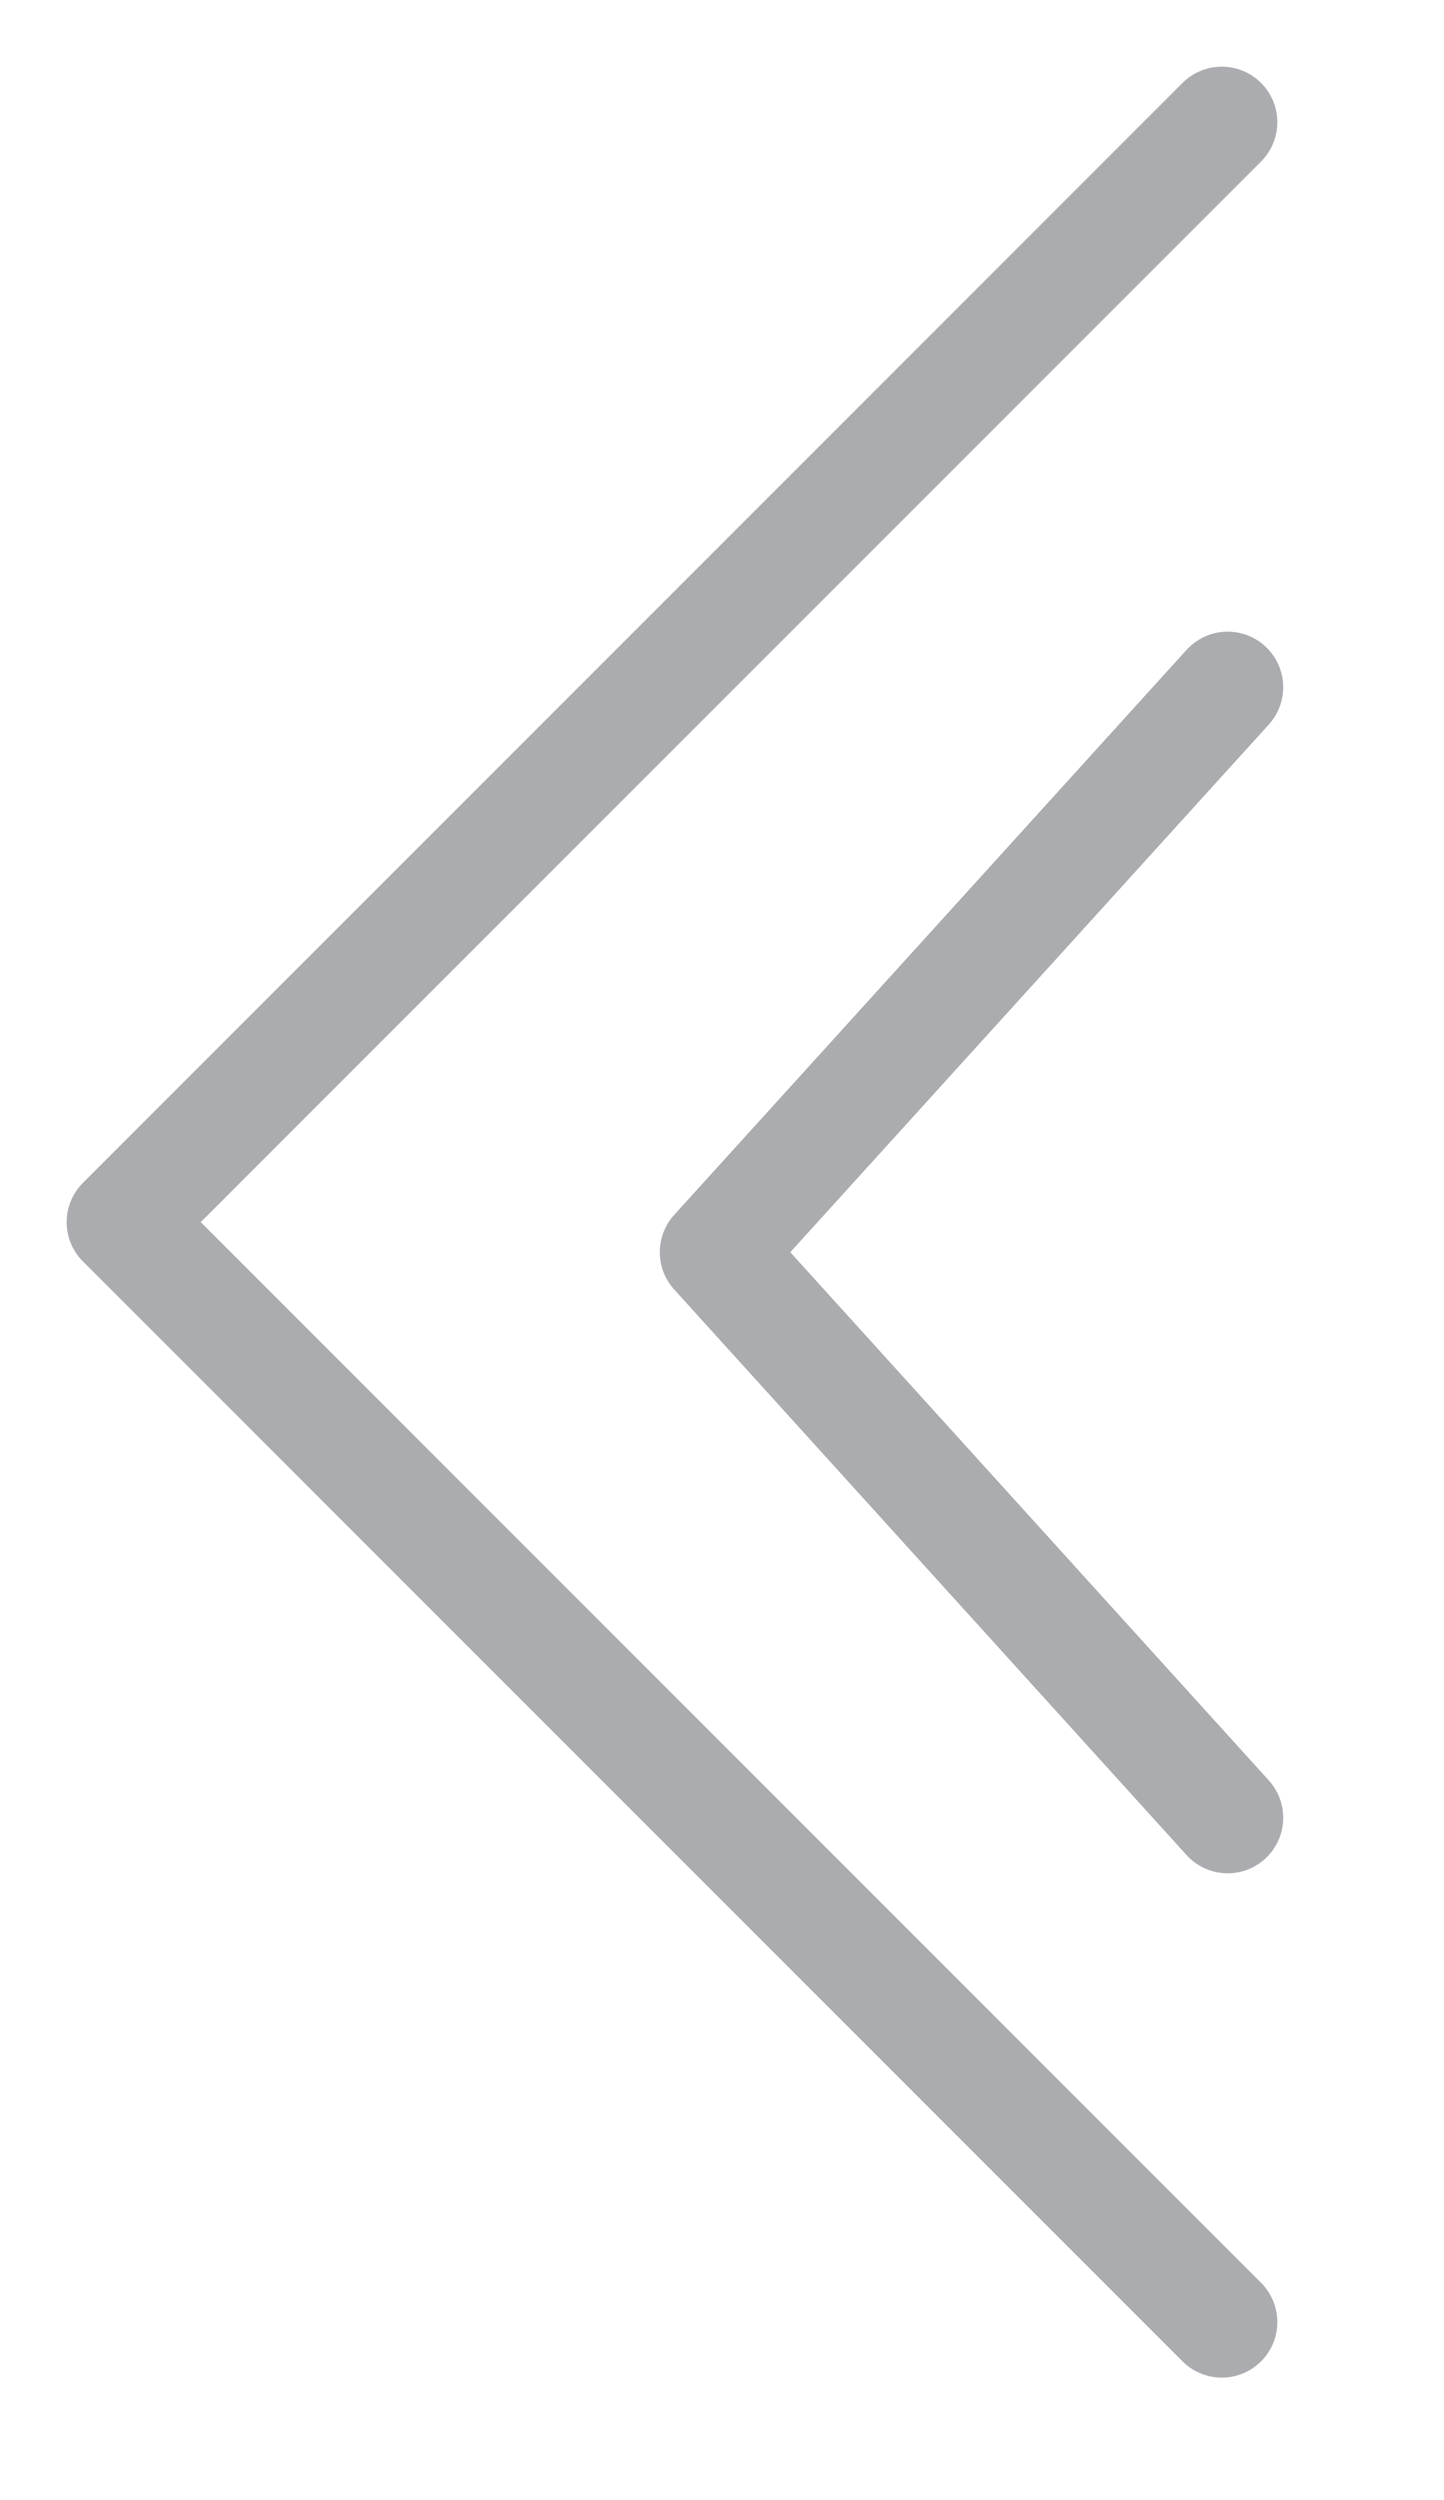
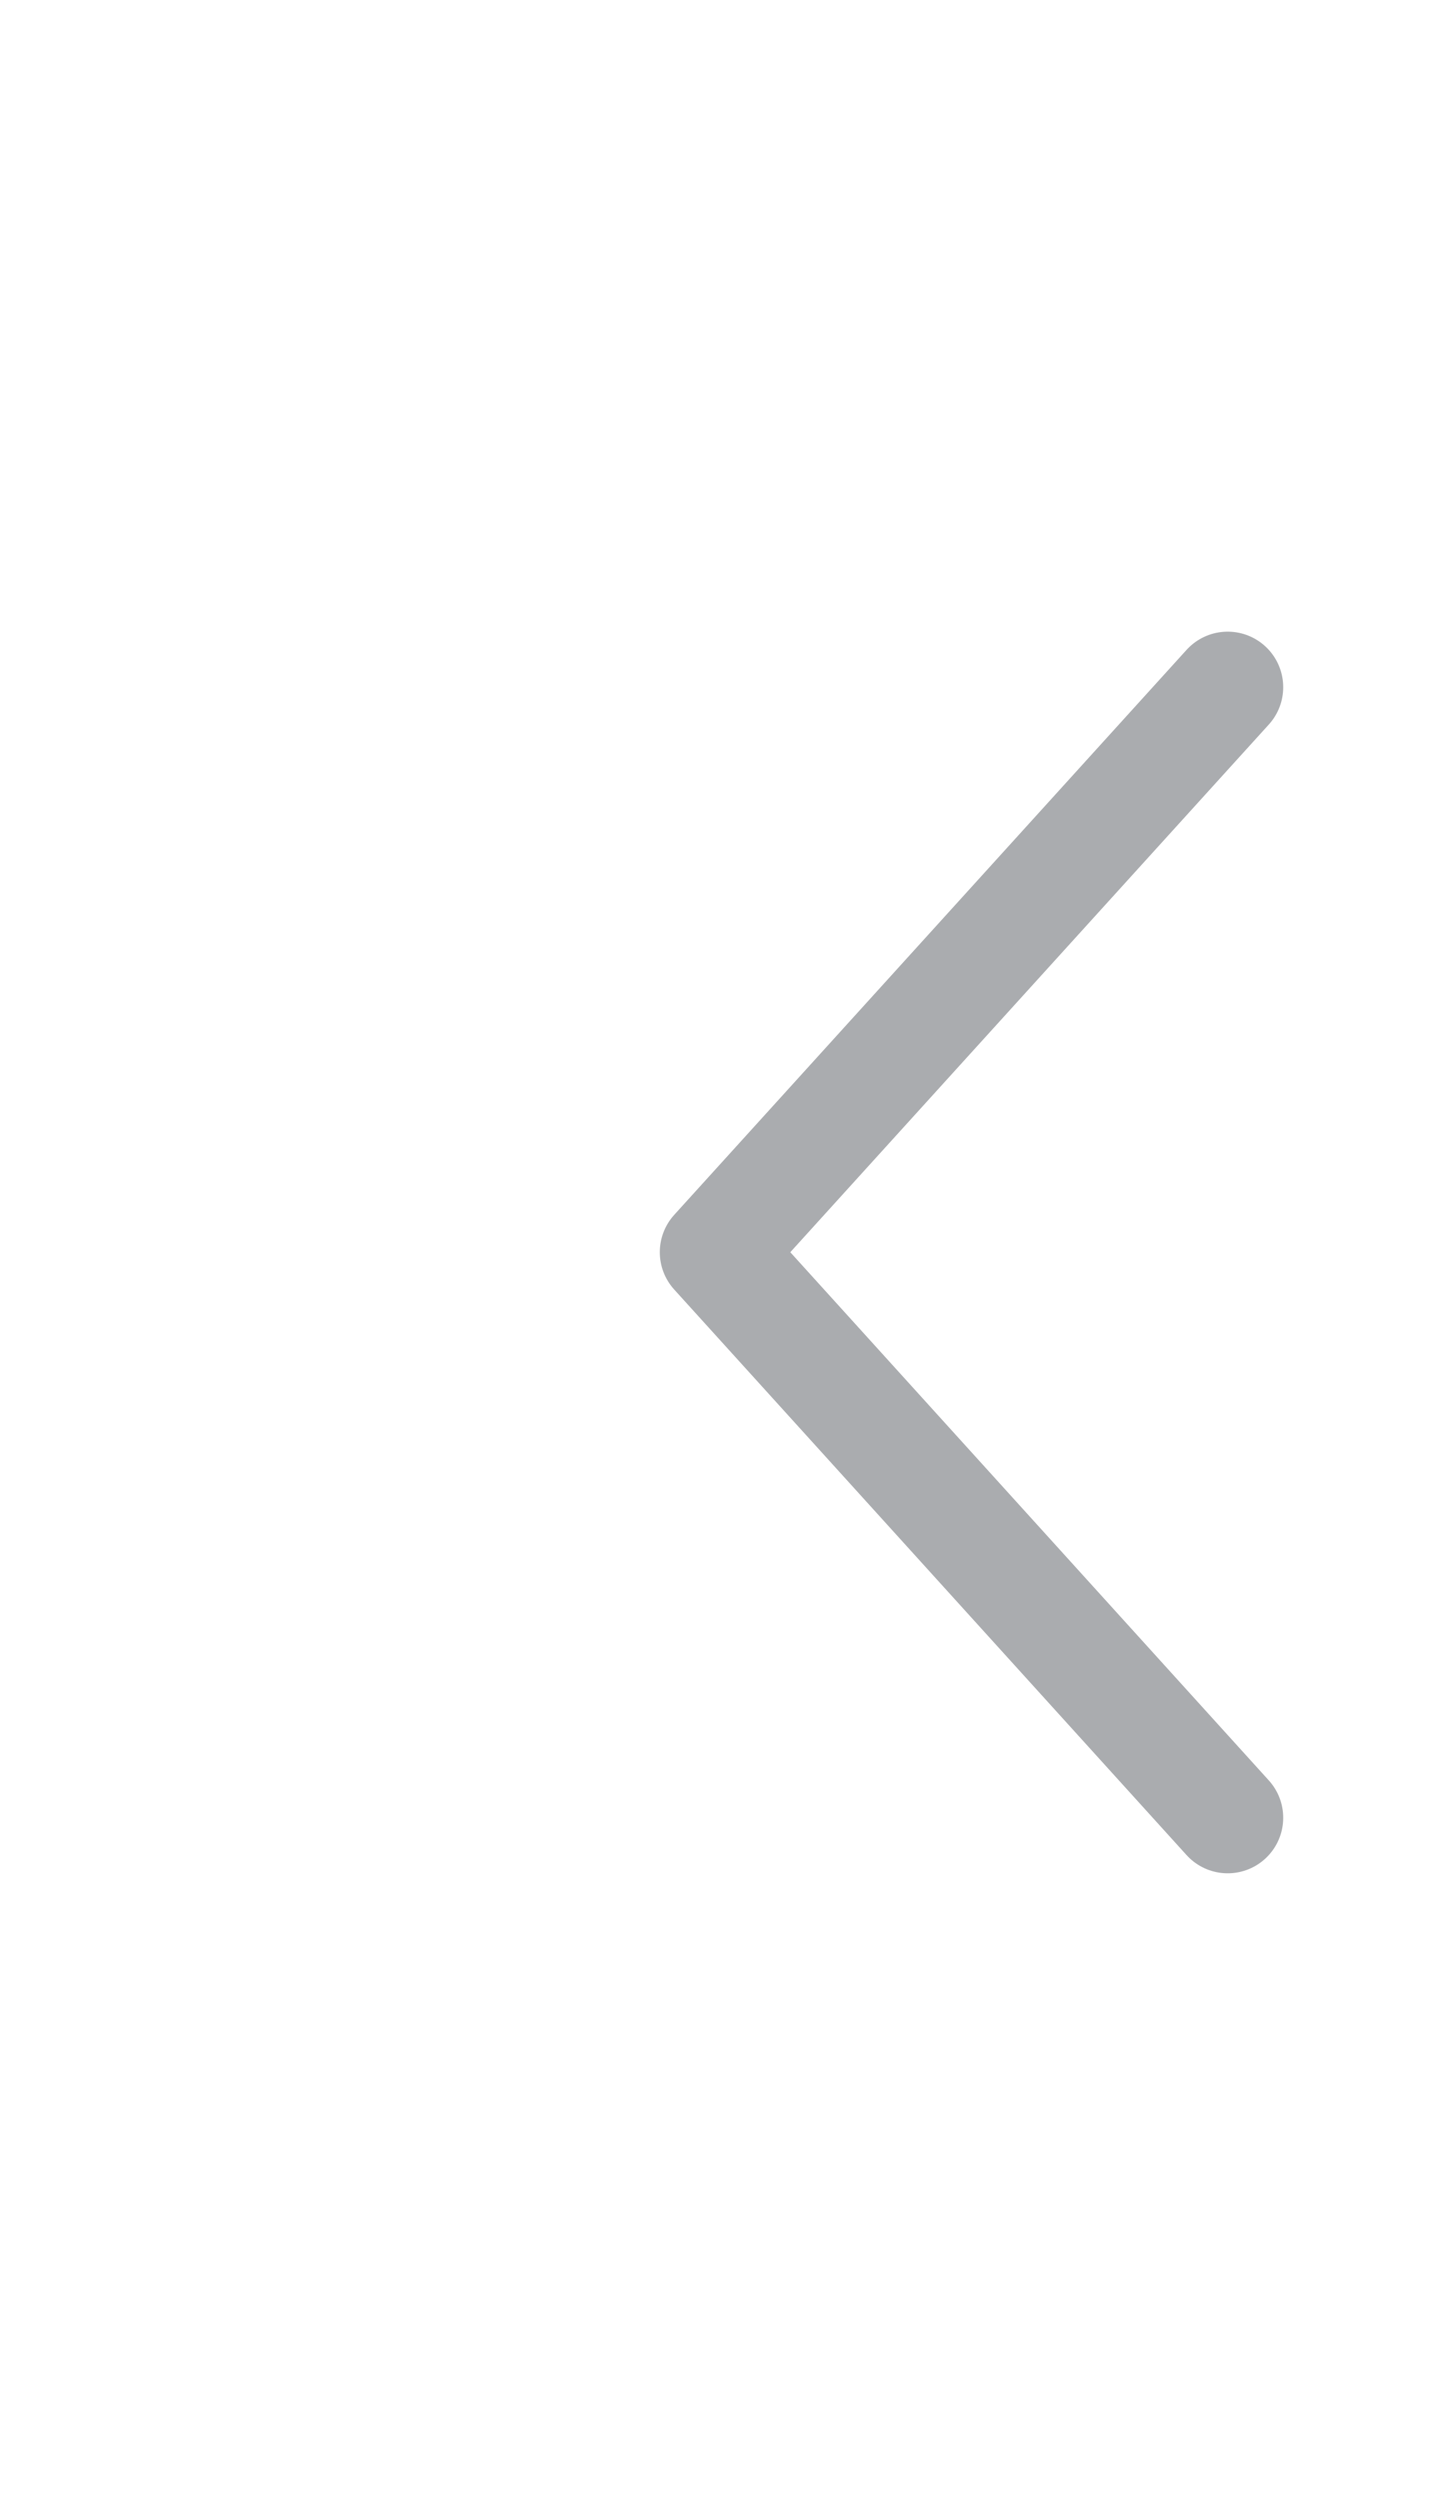
<svg xmlns="http://www.w3.org/2000/svg" viewBox="0 0 26 45">
-   <path fill-rule="evenodd" stroke="#aaacaf" stroke-width="2px" stroke-linecap="round" stroke-linejoin="round" fill="none" d="M21.999,41.798 L2.200,21.999 L21.999,2.200 " />
  <path fill-rule="evenodd" stroke="#aaacaf" stroke-width="2px" stroke-linecap="round" stroke-linejoin="round" fill="none" d="M22.105,32.72 L12.88,22.54 L22.105,12.37 " />
</svg>